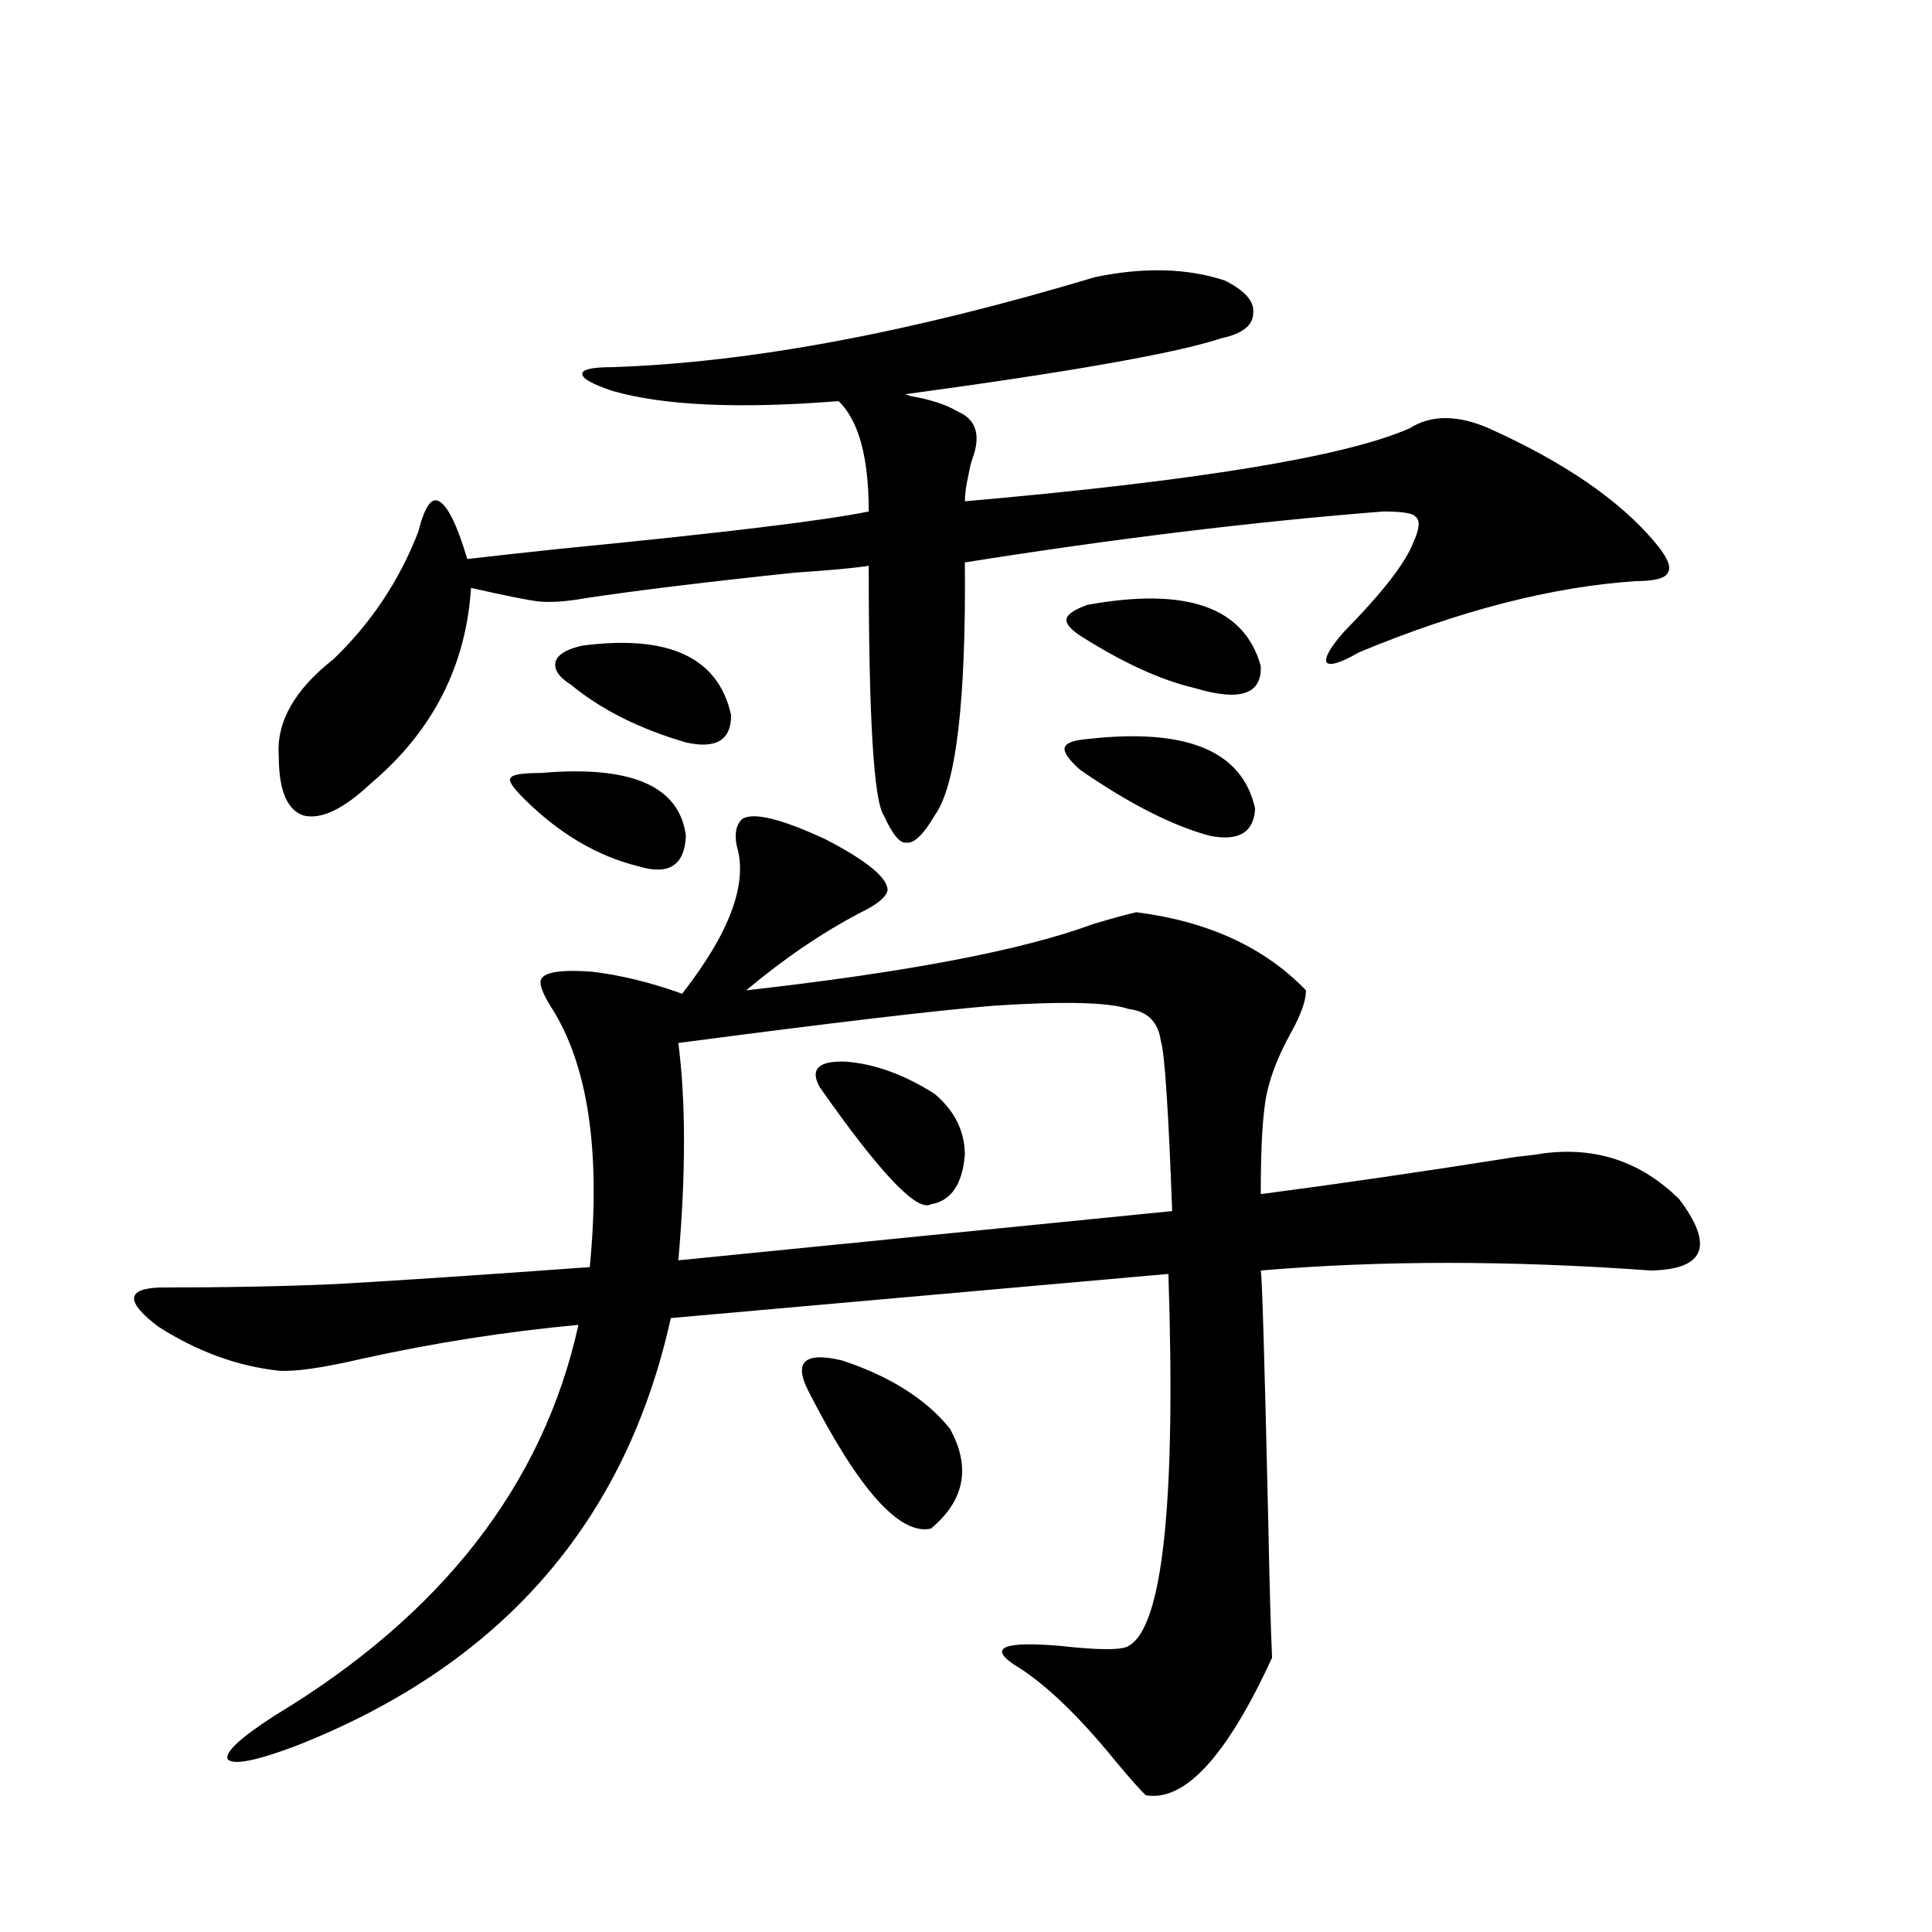
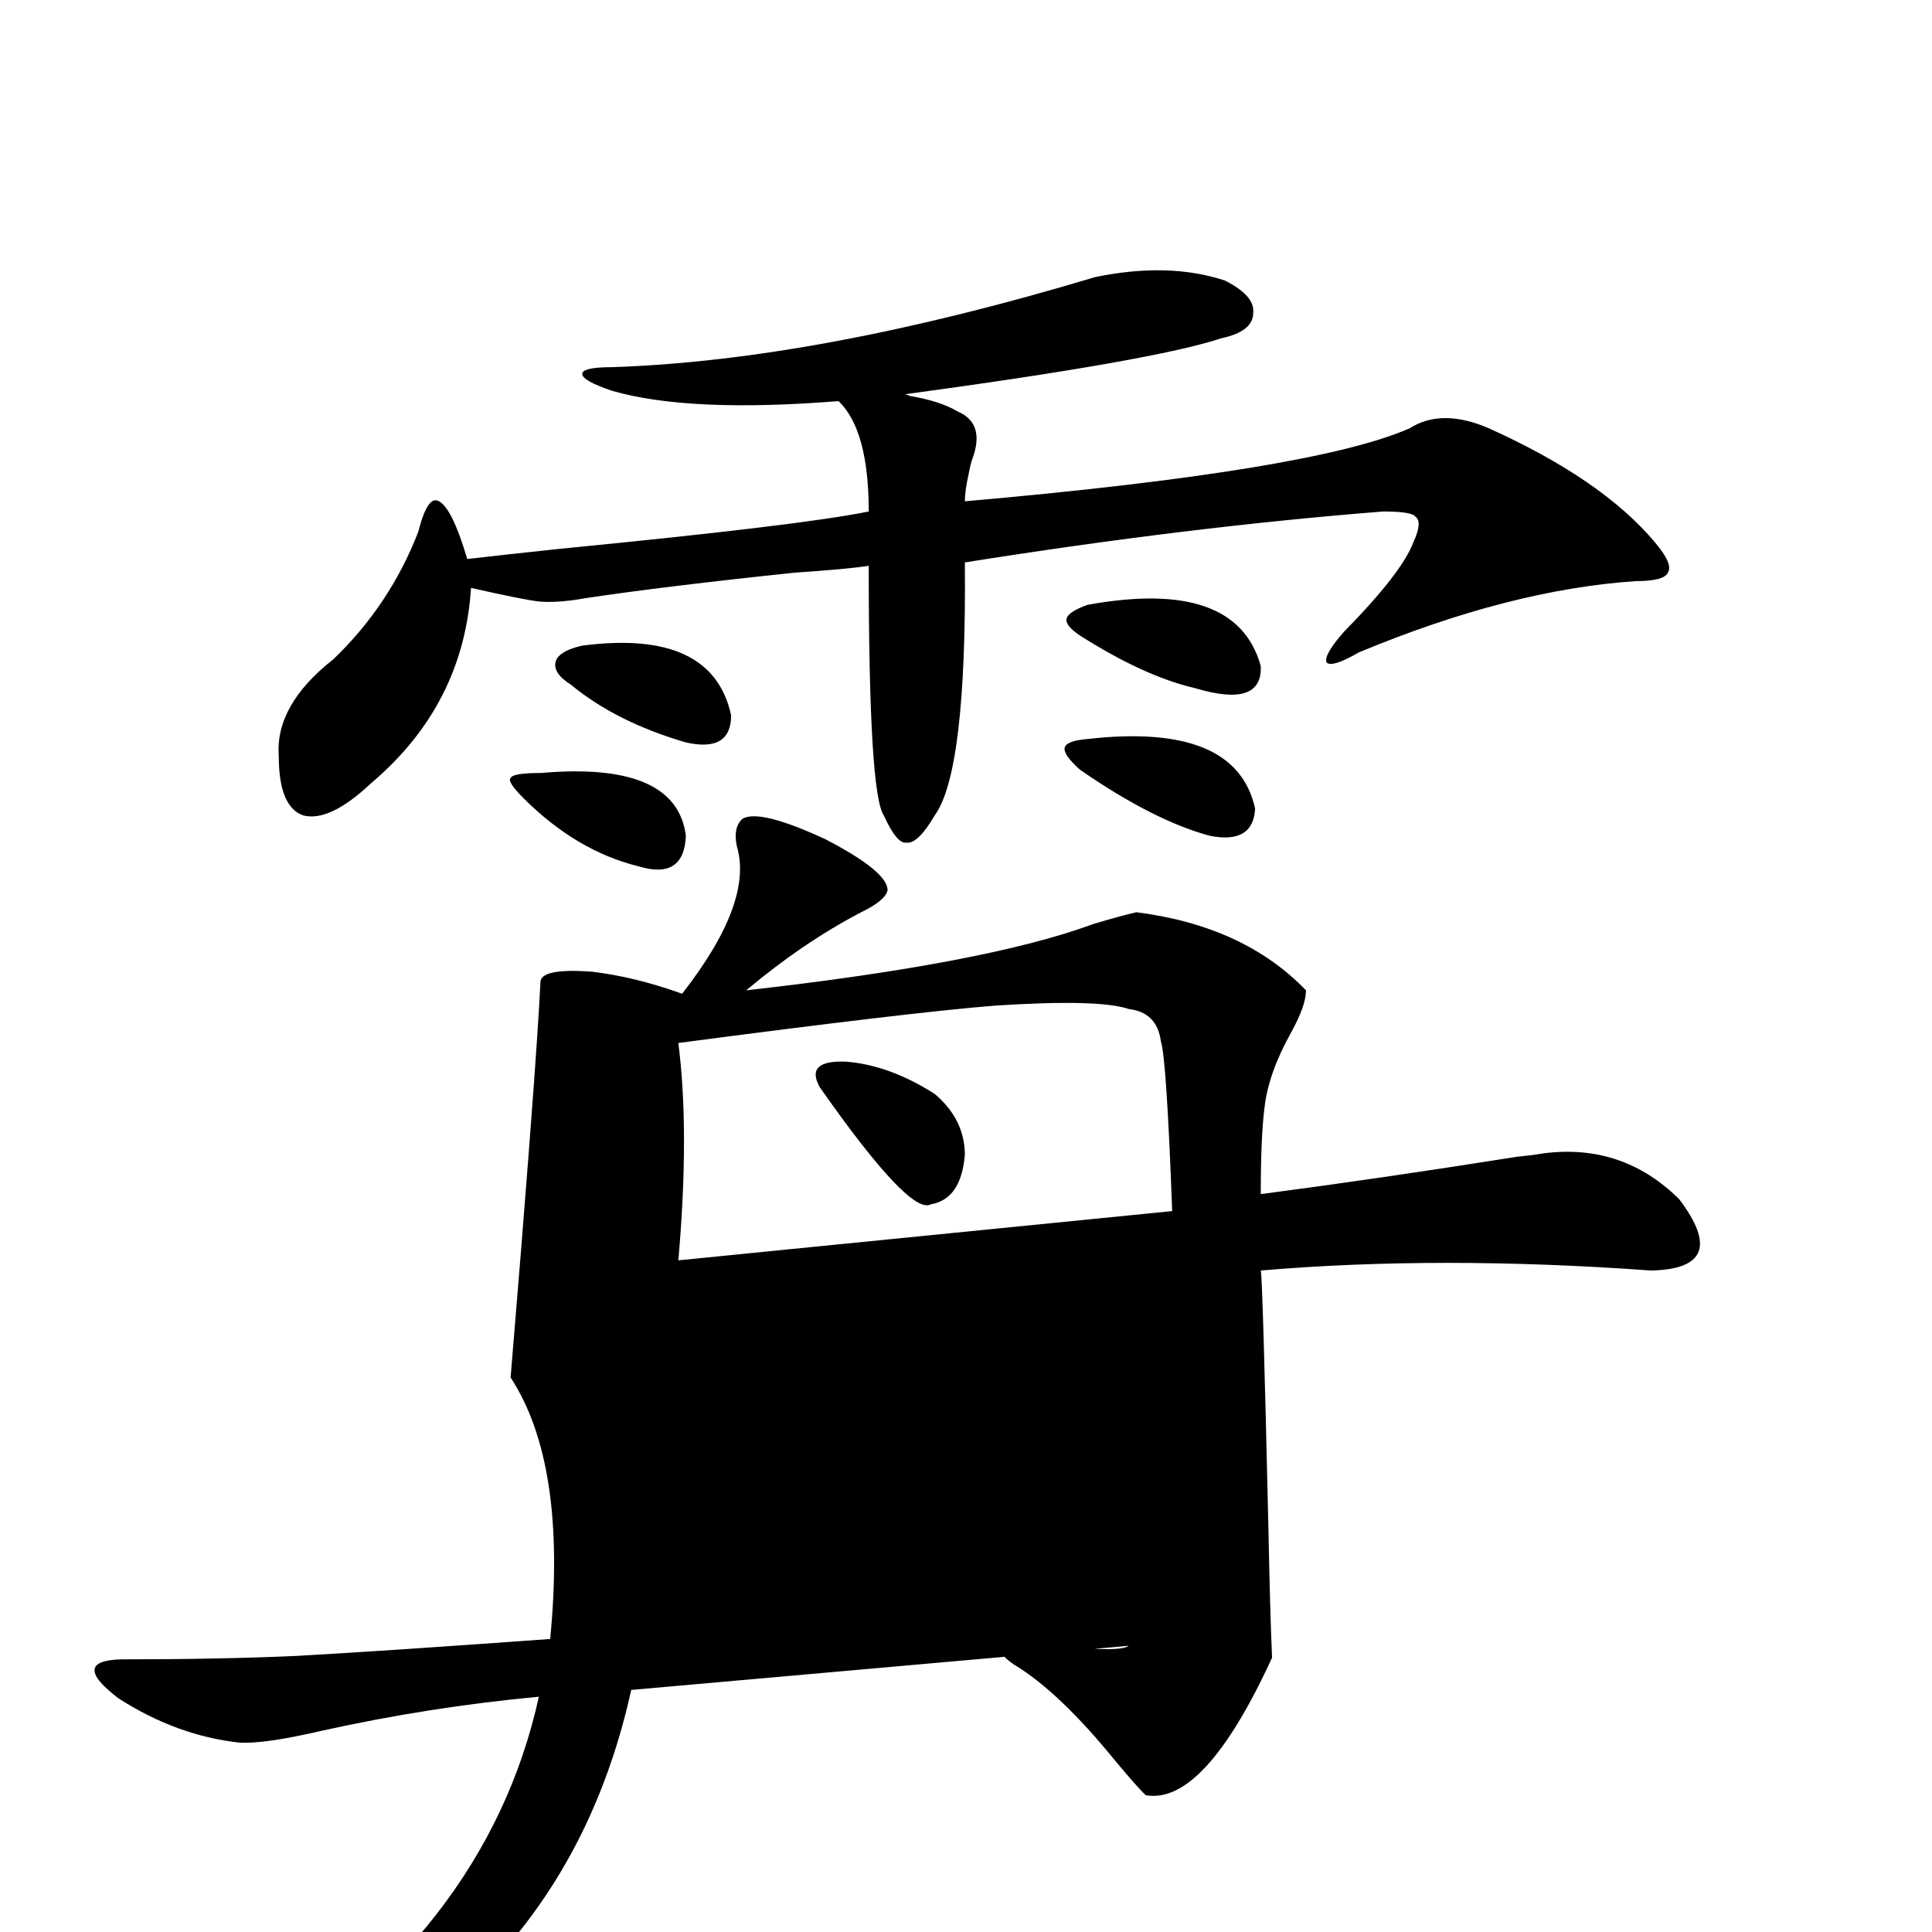
<svg xmlns="http://www.w3.org/2000/svg" version="1.1" id="图层_1" x="0px" y="0px" width="1000px" height="1000px" viewBox="0 0 1000 1000" enable-background="new 0 0 1000 1000" xml:space="preserve">
-   <path d="M279.896,507.324c1.296-4.092,10.076-5.562,26.341-4.395c14.954,1.758,30.563,5.576,46.828,11.426  c24.71-31.641,34.146-57.129,28.292-76.465c-1.311-6.44-0.335-11.123,2.927-14.063c5.854-3.516,20.152,0,42.926,10.547  c21.463,11.138,32.194,19.927,32.194,26.367c-0.655,3.516-5.213,7.334-13.658,11.426c-20.167,10.547-39.999,24.033-59.511,40.43  c83.245-9.365,143.076-20.791,179.508-34.277c9.756-2.925,17.226-4.971,22.438-6.152c37.072,4.697,66.34,18.169,87.803,40.43  c0,5.273-2.606,12.607-7.805,21.973c-7.805,14.063-12.362,26.958-13.658,38.672c-1.311,9.971-1.951,24.912-1.951,44.824  c40.319-5.273,84.541-11.714,132.68-19.336c5.854-0.576,10.396-1.167,13.658-1.758c27.316-3.516,50.73,4.395,70.242,23.73  c18.201,24.033,13.323,36.338-14.634,36.914c-72.849-5.273-140.164-5.273-201.946,0c0.641,1.758,1.951,45.415,3.902,130.957  c0.641,32.231,1.296,55.371,1.951,69.434c-23.414,50.977-45.212,74.707-65.364,71.191c-2.606-2.348-7.805-8.212-15.609-17.578  c-19.512-24.032-37.072-40.731-52.682-50.098c-13.018-8.789-5.213-12.016,23.414-9.668c20.808,2.335,32.835,2.335,36.097,0  c17.561-9.97,24.39-74.116,20.487-192.48l-257.555,22.852c-23.414,106.06-88.138,179.874-194.142,221.484  c-20.167,7.608-31.874,9.957-35.121,7.031c-1.951-3.516,6.174-11.137,24.39-22.852c86.492-52.157,138.854-119.531,157.069-202.148  c-37.728,3.516-75.12,9.38-112.192,17.578c-20.167,4.697-34.48,6.743-42.926,6.152c-21.463-2.334-42.285-9.956-62.438-22.852  c-16.92-12.881-16.585-19.624,0.976-20.215c33.811,0,64.054-0.576,90.729-1.758c31.219-1.758,75.12-4.683,131.704-8.789  c5.854-60.342-0.976-105.469-20.487-135.352C280.871,514.067,279.24,509.673,279.896,507.324z M566.718,143.457  c25.365-5.273,47.804-4.683,67.315,1.758c10.396,5.273,15.274,10.85,14.634,16.699c0,6.455-5.533,10.85-16.585,13.184  c-22.773,7.622-77.406,17.29-163.898,29.004c0.641,0,1.616,0.303,2.927,0.879c10.396,1.758,18.536,4.395,24.39,7.91  c9.756,4.106,12.348,12.305,7.805,24.609c-0.655,1.758-1.311,4.395-1.951,7.91c-1.311,5.864-1.951,10.547-1.951,14.063  c120.317-10.547,197.068-23.14,230.238-37.793c11.052-7.031,24.71-7.031,40.975,0c39.023,17.578,67.636,37.217,85.852,58.887  c6.494,7.622,8.78,12.896,6.829,15.82c-1.311,2.939-6.829,4.395-16.585,4.395c-43.581,2.939-91.385,15.244-143.411,36.914  c-9.115,5.273-14.634,7.031-16.585,5.273c-1.311-2.334,1.616-7.607,8.78-15.82c20.152-20.503,32.194-36.035,36.097-46.582  c3.247-7.031,3.567-11.426,0.976-13.184c-1.311-1.758-6.829-2.637-16.585-2.637c-66.995,5.273-139.188,14.063-216.58,26.367  c0.641,72.07-4.558,115.728-15.609,130.957c-5.854,9.971-10.731,14.653-14.634,14.063c-3.262,0.591-7.164-4.092-11.707-14.063  c-5.213-7.607-7.805-50.674-7.805-129.199c-7.805,1.182-20.487,2.349-38.048,3.516c-44.877,4.697-80.974,9.092-108.29,13.184  c-9.756,1.758-17.896,2.349-24.39,1.758c-5.213-0.576-16.92-2.925-35.121-7.031c-2.606,40.43-19.847,74.131-51.706,101.074  c-14.313,13.486-26.021,19.048-35.121,16.699c-8.46-2.925-12.683-13.184-12.683-30.762c-1.311-17.578,8.125-34.277,28.292-50.098  c19.512-18.745,34.146-40.718,43.901-65.918c3.247-12.881,6.829-18.154,10.731-15.82c4.543,2.349,9.421,12.305,14.634,29.883  c9.756-1.167,25.686-2.925,47.804-5.273c83.9-8.198,137.223-14.639,159.996-19.336c0-28.125-5.213-47.158-15.609-57.129  c-51.386,4.106-90.409,2.349-117.07-5.273c-10.411-3.516-15.609-6.44-15.609-8.789c0-2.334,5.198-3.516,15.609-3.516  C387.851,187.705,471.11,172.173,566.718,143.457z M279.896,400.098c46.828-4.092,71.858,6.743,75.12,32.52  c-0.655,15.244-8.78,20.518-24.39,15.82c-21.463-5.273-41.31-16.987-59.511-35.156c-5.854-5.85-8.14-9.365-6.829-10.547  C264.927,400.977,270.14,400.098,279.896,400.098z M301.358,334.18c44.877-5.85,70.563,6.152,77.071,36.035  c0,12.896-7.805,17.578-23.414,14.063c-24.069-7.031-43.901-16.987-59.511-29.883c-6.509-4.092-9.115-8.198-7.805-12.305  C288.996,338.574,293.554,335.938,301.358,334.18z M584.278,522.266c-10.411-3.516-33.505-4.092-69.267-1.758  c-29.268,2.349-83.9,8.789-163.898,19.336c3.902,30.474,3.902,67.979,0,112.5l255.604-25.488  c-1.951-52.734-3.902-82.026-5.854-87.891C599.553,529.009,594.034,523.447,584.278,522.266z M418.429,720.02  c-7.805-15.229-1.951-20.503,17.561-15.82c24.71,8.213,43.246,19.927,55.608,35.156c11.052,19.927,7.805,37.217-9.756,51.855  C465.577,794.727,444.435,770.996,418.429,720.02z M424.282,562.695c-5.213-9.365-0.655-13.76,13.658-13.184  c14.954,1.182,30.243,6.743,45.853,16.699c10.396,8.789,15.609,19.336,15.609,31.641c-1.311,15.244-7.164,23.73-17.561,25.488  C474.678,627.446,455.501,607.231,424.282,562.695z M562.815,382.52c51.371-5.85,80.318,6.152,86.827,36.035  c-0.655,12.305-8.46,17.002-23.414,14.063c-19.512-5.273-41.95-16.699-67.315-34.277c-5.854-5.273-8.46-9.077-7.805-11.426  C551.749,384.58,555.651,383.11,562.815,382.52z M562.815,313.086c51.371-9.365,81.294,1.182,89.754,31.641  c0.641,14.653-10.731,18.457-34.146,11.426c-17.561-4.092-37.407-13.184-59.511-27.246c-5.213-3.516-7.484-6.44-6.829-8.789  C552.725,317.783,556.307,315.435,562.815,313.086z" />
+   <path d="M279.896,507.324c1.296-4.092,10.076-5.562,26.341-4.395c14.954,1.758,30.563,5.576,46.828,11.426  c24.71-31.641,34.146-57.129,28.292-76.465c-1.311-6.44-0.335-11.123,2.927-14.063c5.854-3.516,20.152,0,42.926,10.547  c21.463,11.138,32.194,19.927,32.194,26.367c-0.655,3.516-5.213,7.334-13.658,11.426c-20.167,10.547-39.999,24.033-59.511,40.43  c83.245-9.365,143.076-20.791,179.508-34.277c9.756-2.925,17.226-4.971,22.438-6.152c37.072,4.697,66.34,18.169,87.803,40.43  c0,5.273-2.606,12.607-7.805,21.973c-7.805,14.063-12.362,26.958-13.658,38.672c-1.311,9.971-1.951,24.912-1.951,44.824  c40.319-5.273,84.541-11.714,132.68-19.336c5.854-0.576,10.396-1.167,13.658-1.758c27.316-3.516,50.73,4.395,70.242,23.73  c18.201,24.033,13.323,36.338-14.634,36.914c-72.849-5.273-140.164-5.273-201.946,0c0.641,1.758,1.951,45.415,3.902,130.957  c0.641,32.231,1.296,55.371,1.951,69.434c-23.414,50.977-45.212,74.707-65.364,71.191c-2.606-2.348-7.805-8.212-15.609-17.578  c-19.512-24.032-37.072-40.731-52.682-50.098c-13.018-8.789-5.213-12.016,23.414-9.668c20.808,2.335,32.835,2.335,36.097,0  l-257.555,22.852c-23.414,106.06-88.138,179.874-194.142,221.484  c-20.167,7.608-31.874,9.957-35.121,7.031c-1.951-3.516,6.174-11.137,24.39-22.852c86.492-52.157,138.854-119.531,157.069-202.148  c-37.728,3.516-75.12,9.38-112.192,17.578c-20.167,4.697-34.48,6.743-42.926,6.152c-21.463-2.334-42.285-9.956-62.438-22.852  c-16.92-12.881-16.585-19.624,0.976-20.215c33.811,0,64.054-0.576,90.729-1.758c31.219-1.758,75.12-4.683,131.704-8.789  c5.854-60.342-0.976-105.469-20.487-135.352C280.871,514.067,279.24,509.673,279.896,507.324z M566.718,143.457  c25.365-5.273,47.804-4.683,67.315,1.758c10.396,5.273,15.274,10.85,14.634,16.699c0,6.455-5.533,10.85-16.585,13.184  c-22.773,7.622-77.406,17.29-163.898,29.004c0.641,0,1.616,0.303,2.927,0.879c10.396,1.758,18.536,4.395,24.39,7.91  c9.756,4.106,12.348,12.305,7.805,24.609c-0.655,1.758-1.311,4.395-1.951,7.91c-1.311,5.864-1.951,10.547-1.951,14.063  c120.317-10.547,197.068-23.14,230.238-37.793c11.052-7.031,24.71-7.031,40.975,0c39.023,17.578,67.636,37.217,85.852,58.887  c6.494,7.622,8.78,12.896,6.829,15.82c-1.311,2.939-6.829,4.395-16.585,4.395c-43.581,2.939-91.385,15.244-143.411,36.914  c-9.115,5.273-14.634,7.031-16.585,5.273c-1.311-2.334,1.616-7.607,8.78-15.82c20.152-20.503,32.194-36.035,36.097-46.582  c3.247-7.031,3.567-11.426,0.976-13.184c-1.311-1.758-6.829-2.637-16.585-2.637c-66.995,5.273-139.188,14.063-216.58,26.367  c0.641,72.07-4.558,115.728-15.609,130.957c-5.854,9.971-10.731,14.653-14.634,14.063c-3.262,0.591-7.164-4.092-11.707-14.063  c-5.213-7.607-7.805-50.674-7.805-129.199c-7.805,1.182-20.487,2.349-38.048,3.516c-44.877,4.697-80.974,9.092-108.29,13.184  c-9.756,1.758-17.896,2.349-24.39,1.758c-5.213-0.576-16.92-2.925-35.121-7.031c-2.606,40.43-19.847,74.131-51.706,101.074  c-14.313,13.486-26.021,19.048-35.121,16.699c-8.46-2.925-12.683-13.184-12.683-30.762c-1.311-17.578,8.125-34.277,28.292-50.098  c19.512-18.745,34.146-40.718,43.901-65.918c3.247-12.881,6.829-18.154,10.731-15.82c4.543,2.349,9.421,12.305,14.634,29.883  c9.756-1.167,25.686-2.925,47.804-5.273c83.9-8.198,137.223-14.639,159.996-19.336c0-28.125-5.213-47.158-15.609-57.129  c-51.386,4.106-90.409,2.349-117.07-5.273c-10.411-3.516-15.609-6.44-15.609-8.789c0-2.334,5.198-3.516,15.609-3.516  C387.851,187.705,471.11,172.173,566.718,143.457z M279.896,400.098c46.828-4.092,71.858,6.743,75.12,32.52  c-0.655,15.244-8.78,20.518-24.39,15.82c-21.463-5.273-41.31-16.987-59.511-35.156c-5.854-5.85-8.14-9.365-6.829-10.547  C264.927,400.977,270.14,400.098,279.896,400.098z M301.358,334.18c44.877-5.85,70.563,6.152,77.071,36.035  c0,12.896-7.805,17.578-23.414,14.063c-24.069-7.031-43.901-16.987-59.511-29.883c-6.509-4.092-9.115-8.198-7.805-12.305  C288.996,338.574,293.554,335.938,301.358,334.18z M584.278,522.266c-10.411-3.516-33.505-4.092-69.267-1.758  c-29.268,2.349-83.9,8.789-163.898,19.336c3.902,30.474,3.902,67.979,0,112.5l255.604-25.488  c-1.951-52.734-3.902-82.026-5.854-87.891C599.553,529.009,594.034,523.447,584.278,522.266z M418.429,720.02  c-7.805-15.229-1.951-20.503,17.561-15.82c24.71,8.213,43.246,19.927,55.608,35.156c11.052,19.927,7.805,37.217-9.756,51.855  C465.577,794.727,444.435,770.996,418.429,720.02z M424.282,562.695c-5.213-9.365-0.655-13.76,13.658-13.184  c14.954,1.182,30.243,6.743,45.853,16.699c10.396,8.789,15.609,19.336,15.609,31.641c-1.311,15.244-7.164,23.73-17.561,25.488  C474.678,627.446,455.501,607.231,424.282,562.695z M562.815,382.52c51.371-5.85,80.318,6.152,86.827,36.035  c-0.655,12.305-8.46,17.002-23.414,14.063c-19.512-5.273-41.95-16.699-67.315-34.277c-5.854-5.273-8.46-9.077-7.805-11.426  C551.749,384.58,555.651,383.11,562.815,382.52z M562.815,313.086c51.371-9.365,81.294,1.182,89.754,31.641  c0.641,14.653-10.731,18.457-34.146,11.426c-17.561-4.092-37.407-13.184-59.511-27.246c-5.213-3.516-7.484-6.44-6.829-8.789  C552.725,317.783,556.307,315.435,562.815,313.086z" />
</svg>